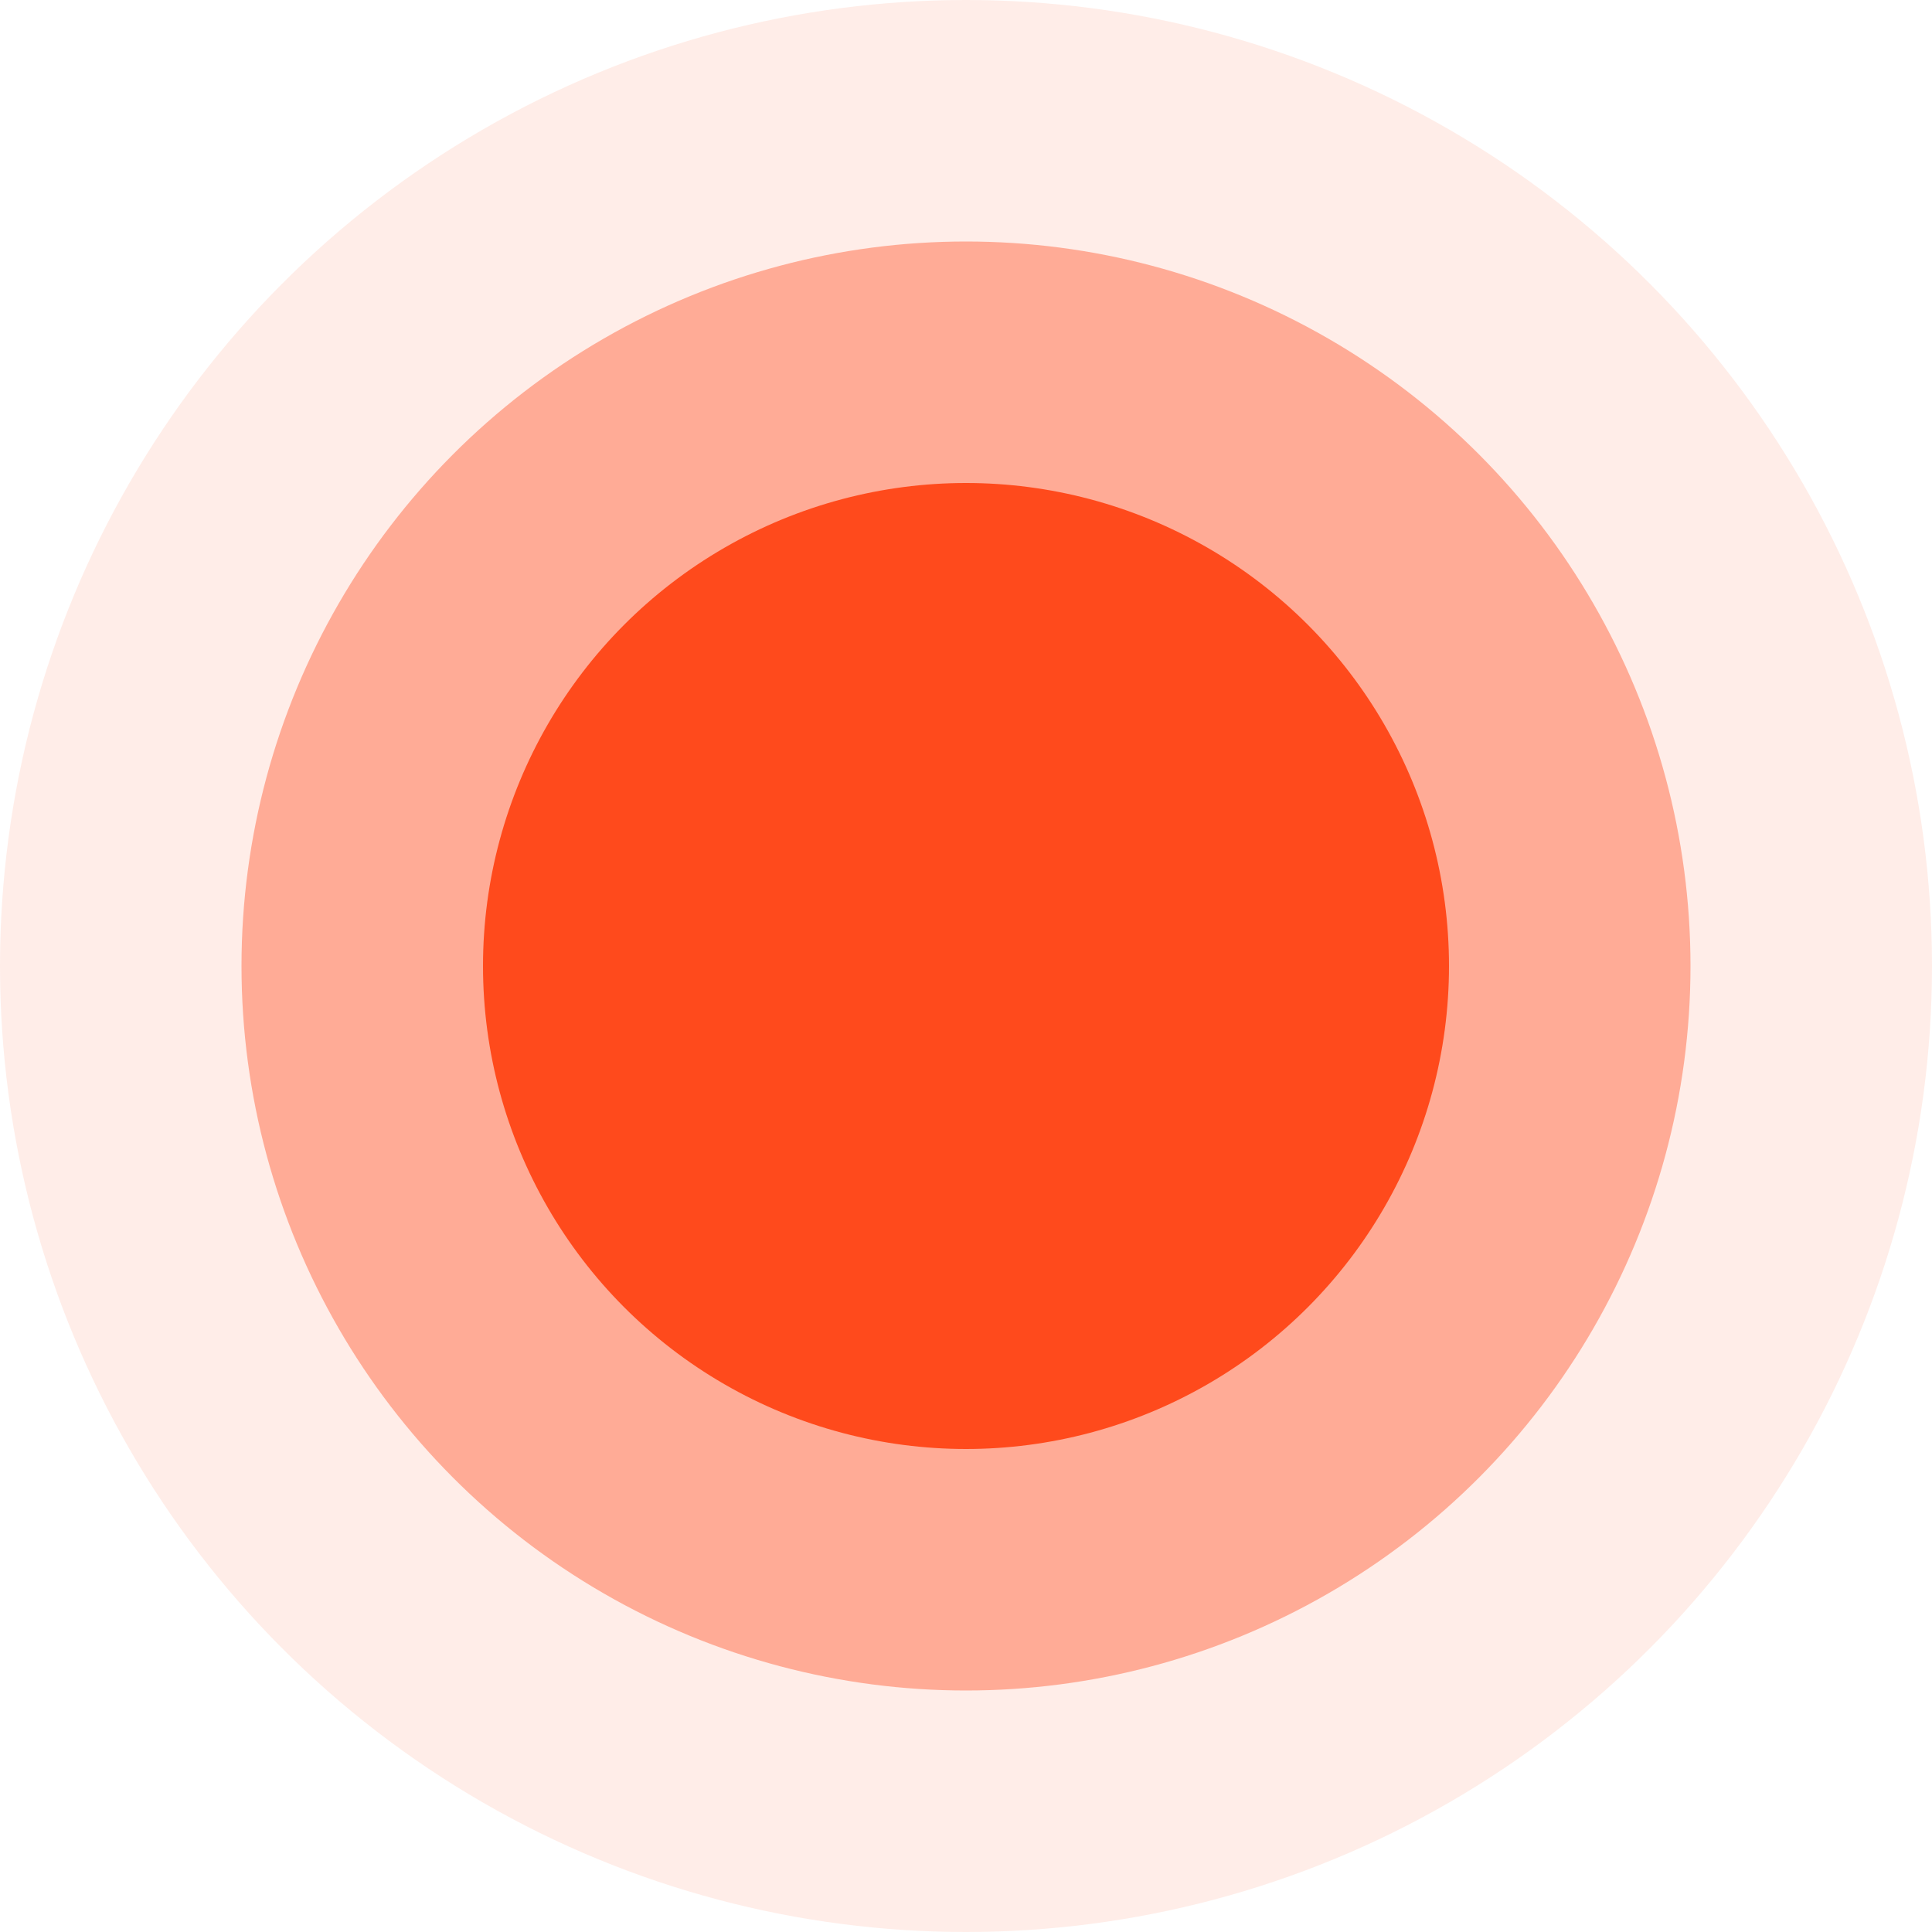
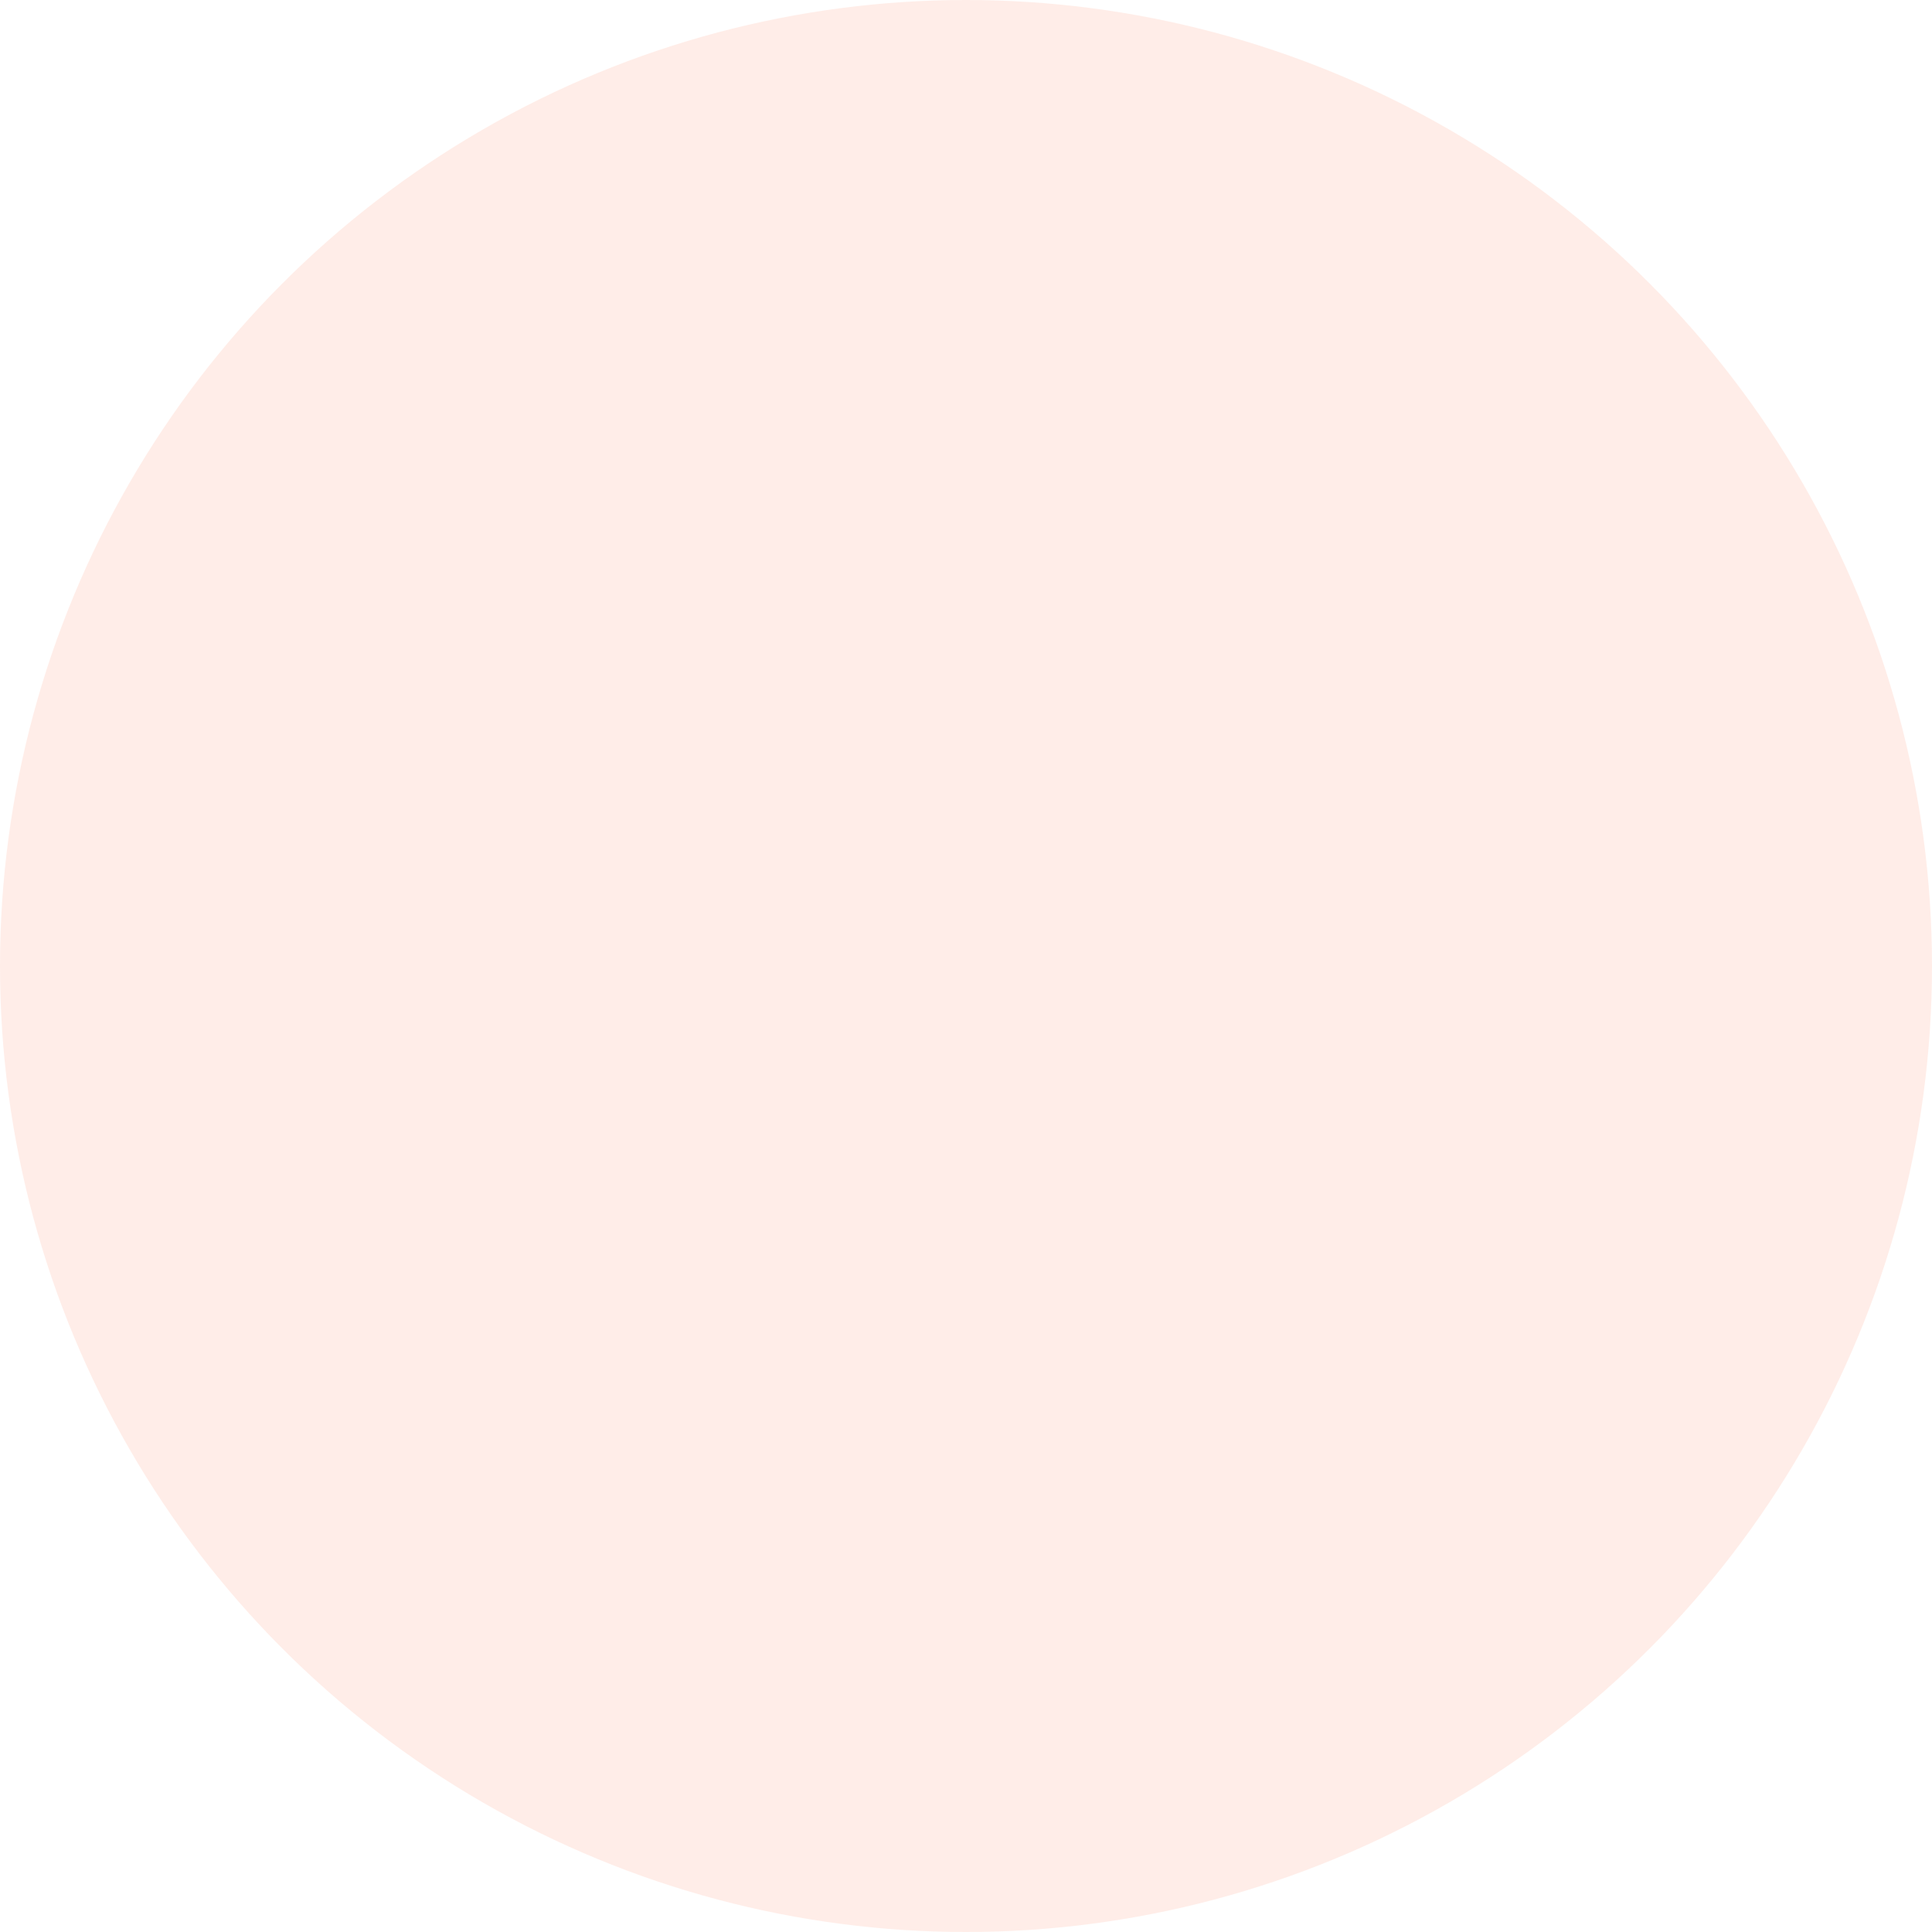
<svg xmlns="http://www.w3.org/2000/svg" width="40" height="40" viewBox="0 0 40 40" fill="none">
  <circle cx="20" cy="20" r="20" fill="#FF4A1C" fill-opacity="0.1" />
-   <circle cx="20" cy="20" r="15" fill="#FF4A1C" fill-opacity="0.4" />
-   <circle cx="20" cy="20" r="10" fill="#FF4A1C" />
</svg>